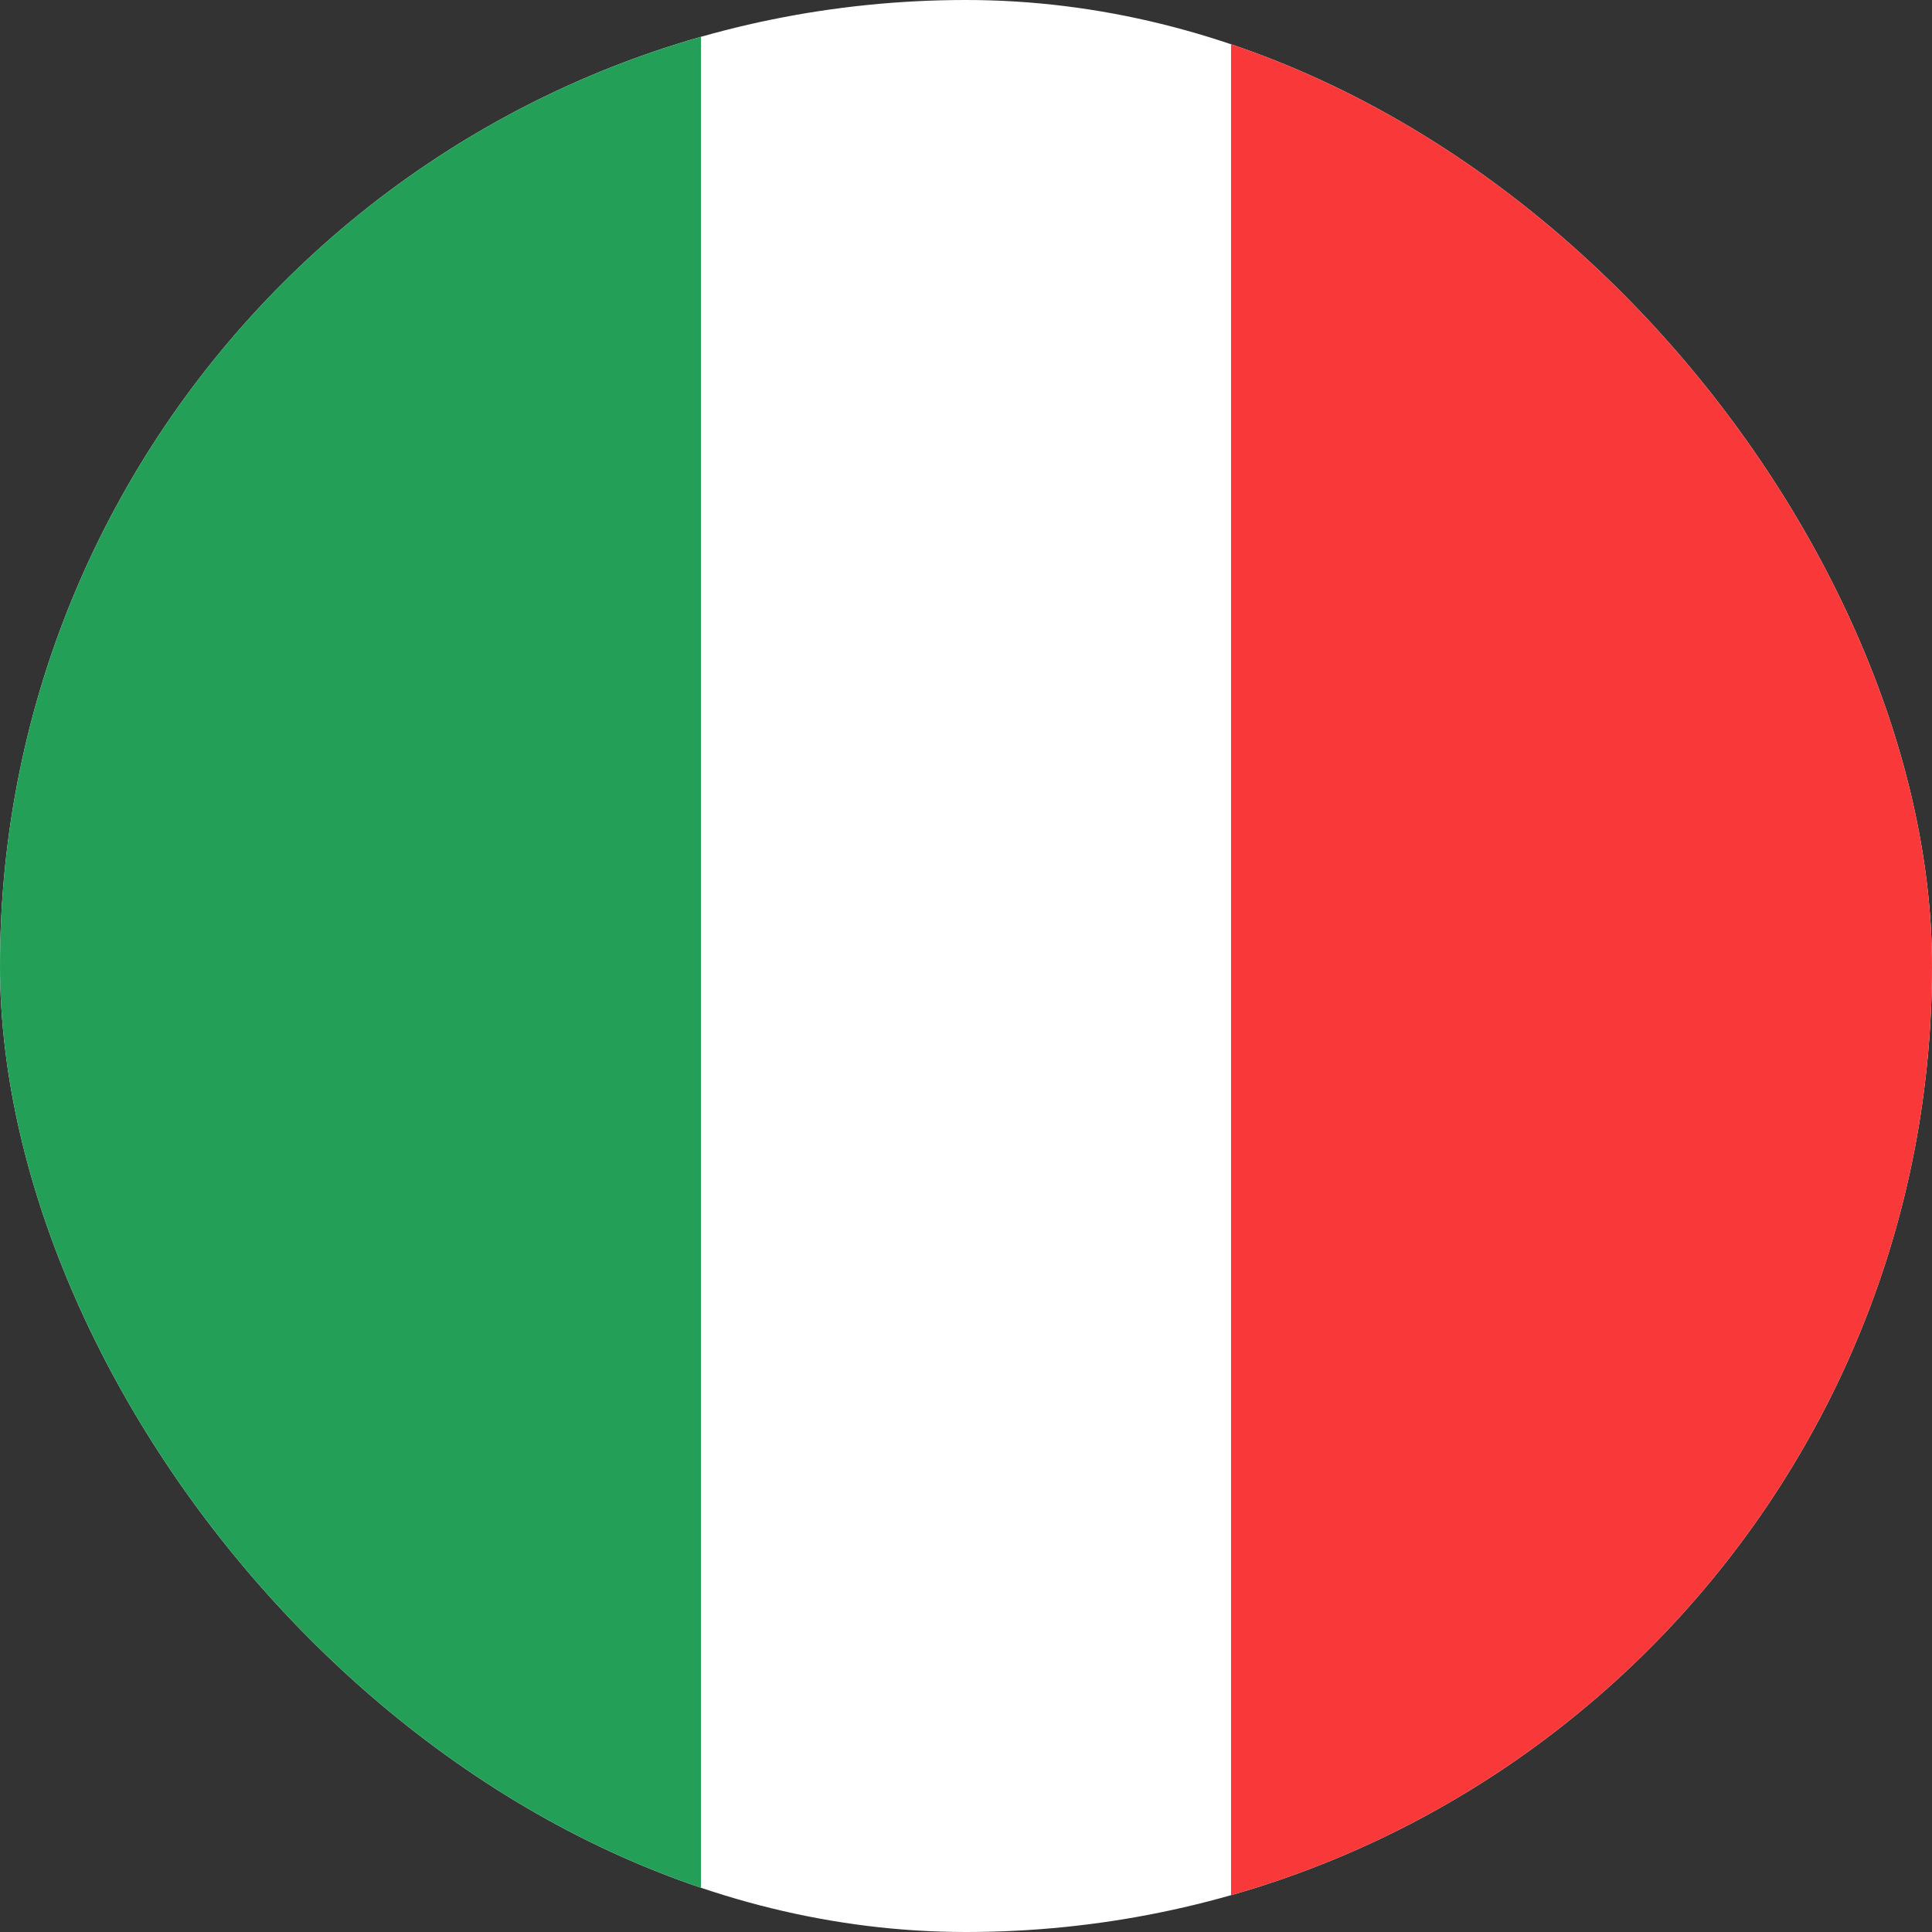
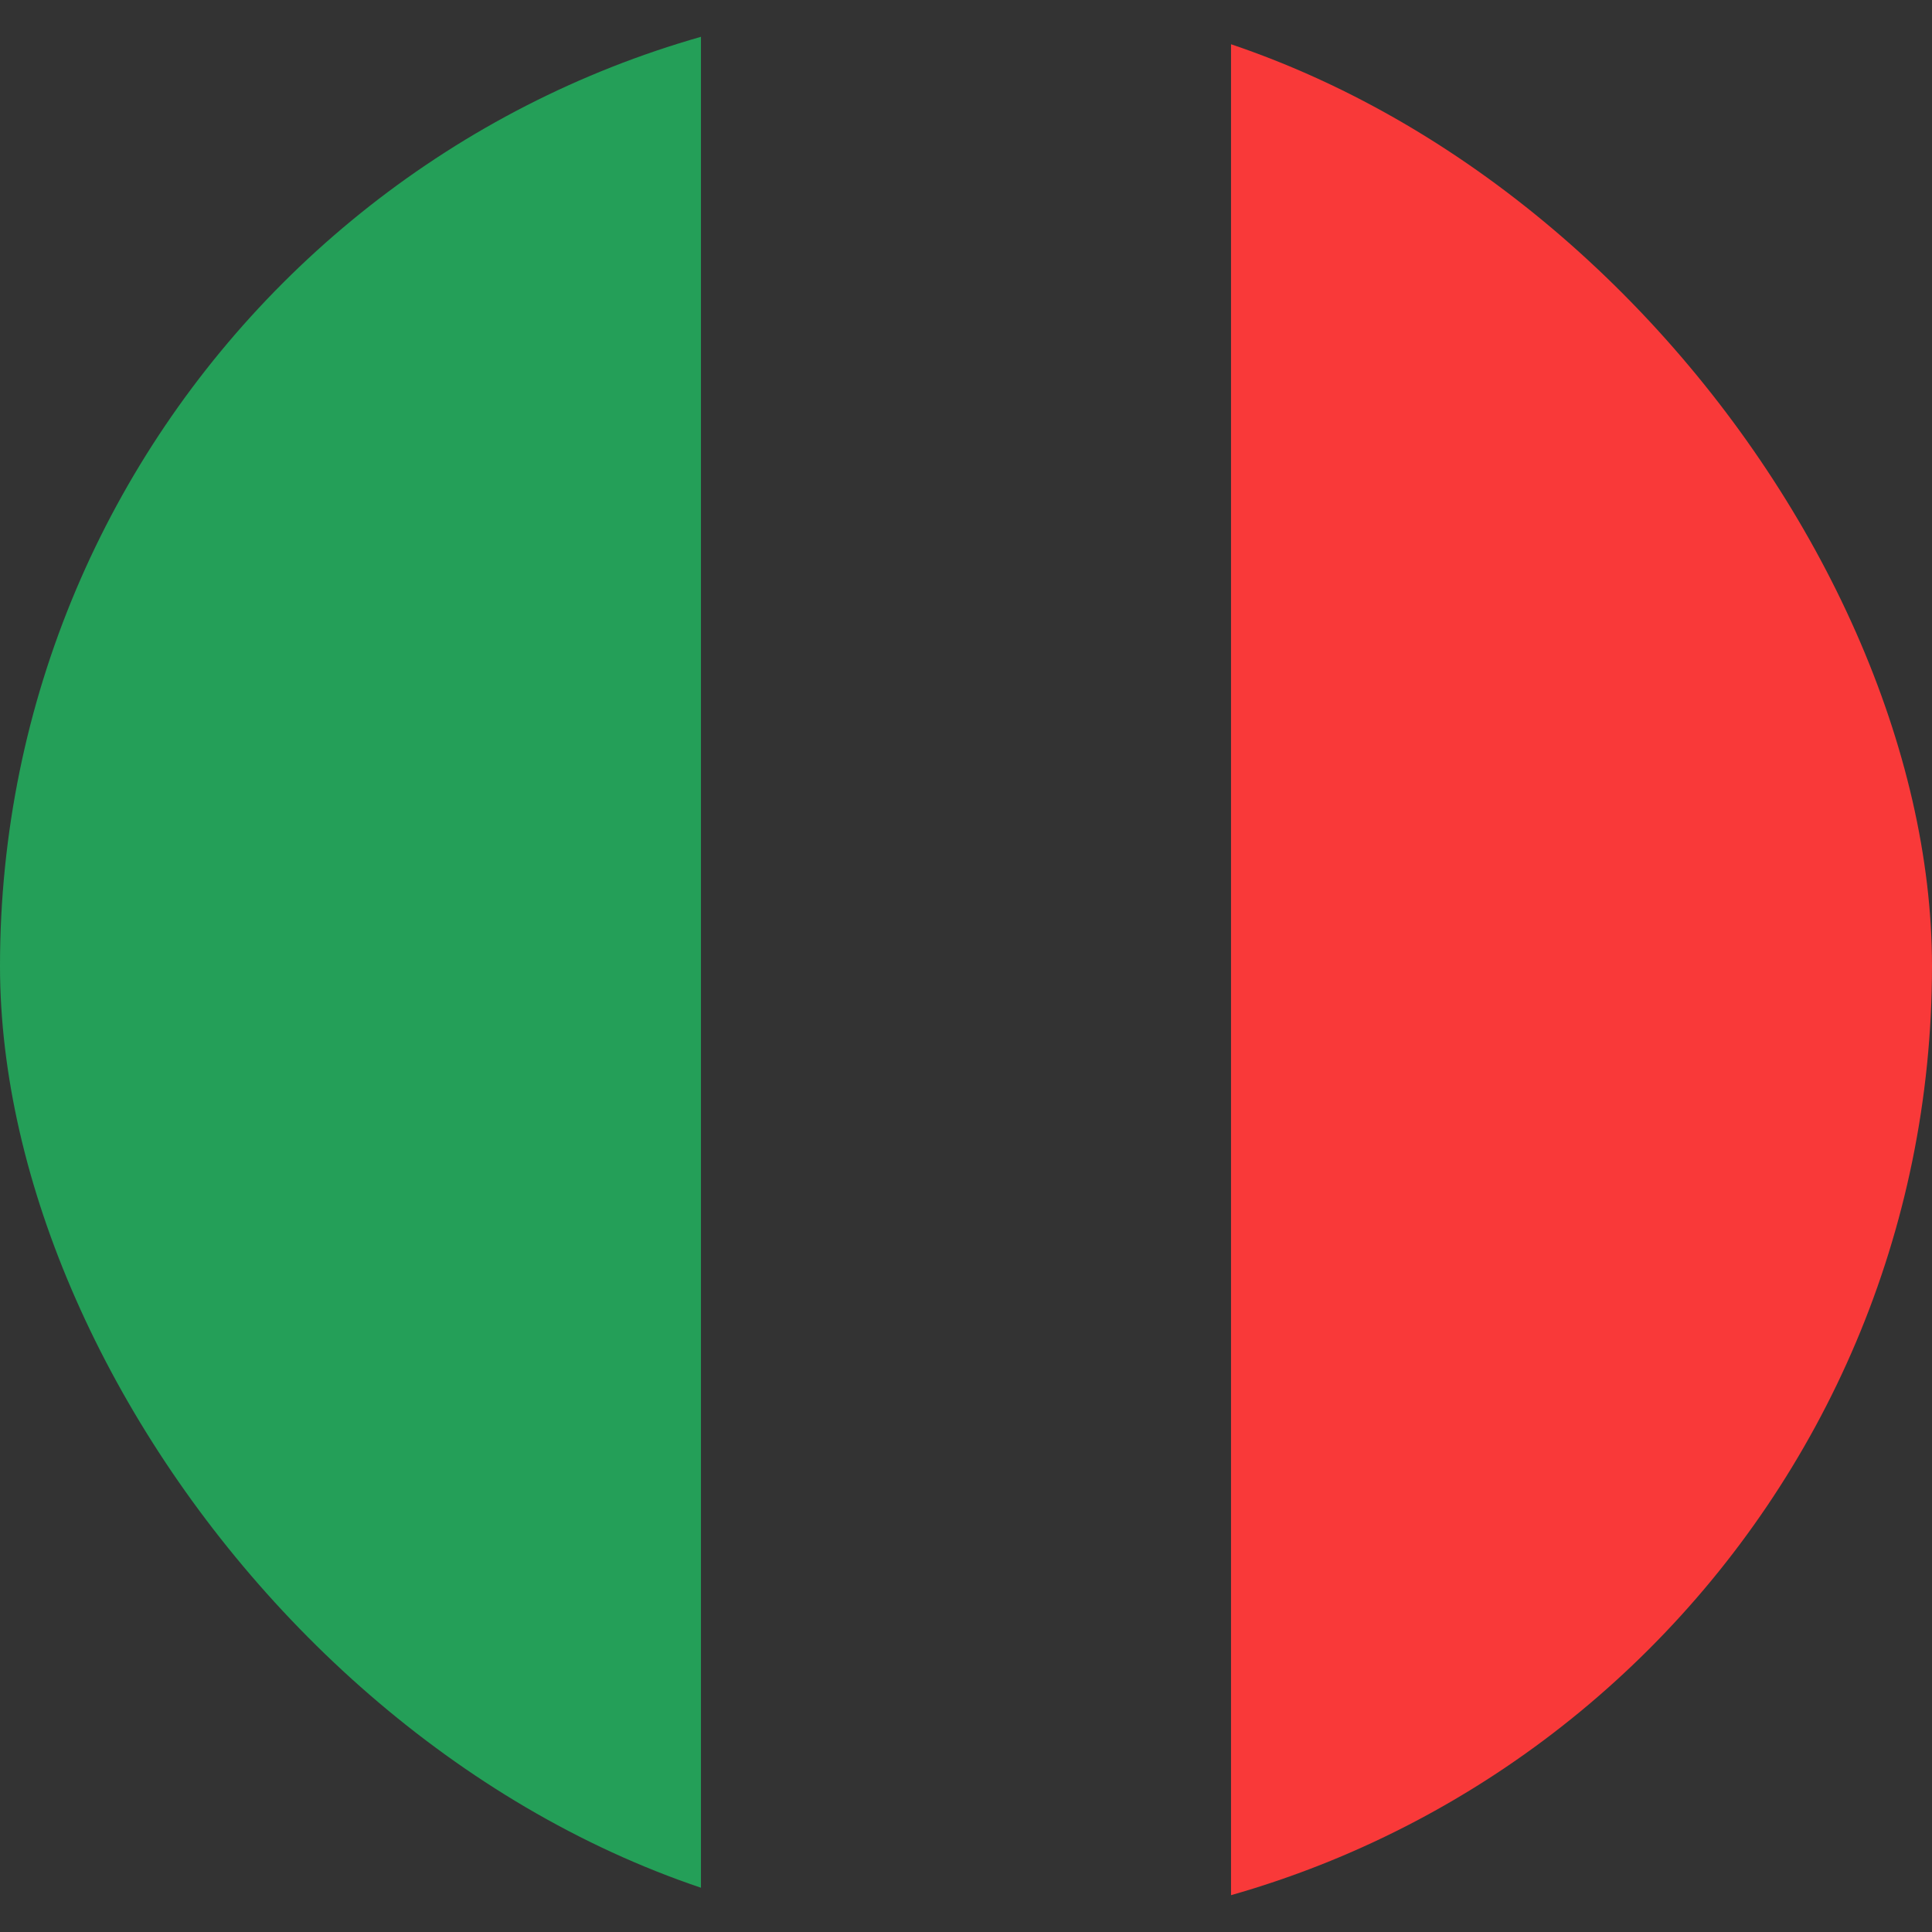
<svg xmlns="http://www.w3.org/2000/svg" width="106" height="106" viewBox="0 0 106 106" fill="none">
  <rect x="0" y="0" width="106" height="106" fill="#333333" stroke="none" />
  <g clip-path="url(#clip0_160_1068)">
-     <rect width="106" height="106" rx="53" fill="white" />
    <path fill-rule="evenodd" clip-rule="evenodd" d="M-11.007 0H38.459V106H-11.007V0Z" fill="#249F58" />
-     <path fill-rule="evenodd" clip-rule="evenodd" d="M67.541 0H117.008V106H67.541V0Z" fill="#F93939" />
+     <path fill-rule="evenodd" clip-rule="evenodd" d="M67.541 0H117.008V106H67.541Z" fill="#F93939" />
  </g>
  <defs>
    <clipPath id="clip0_160_1068">
      <rect width="106" height="106" rx="53" fill="white" />
    </clipPath>
  </defs>
</svg>